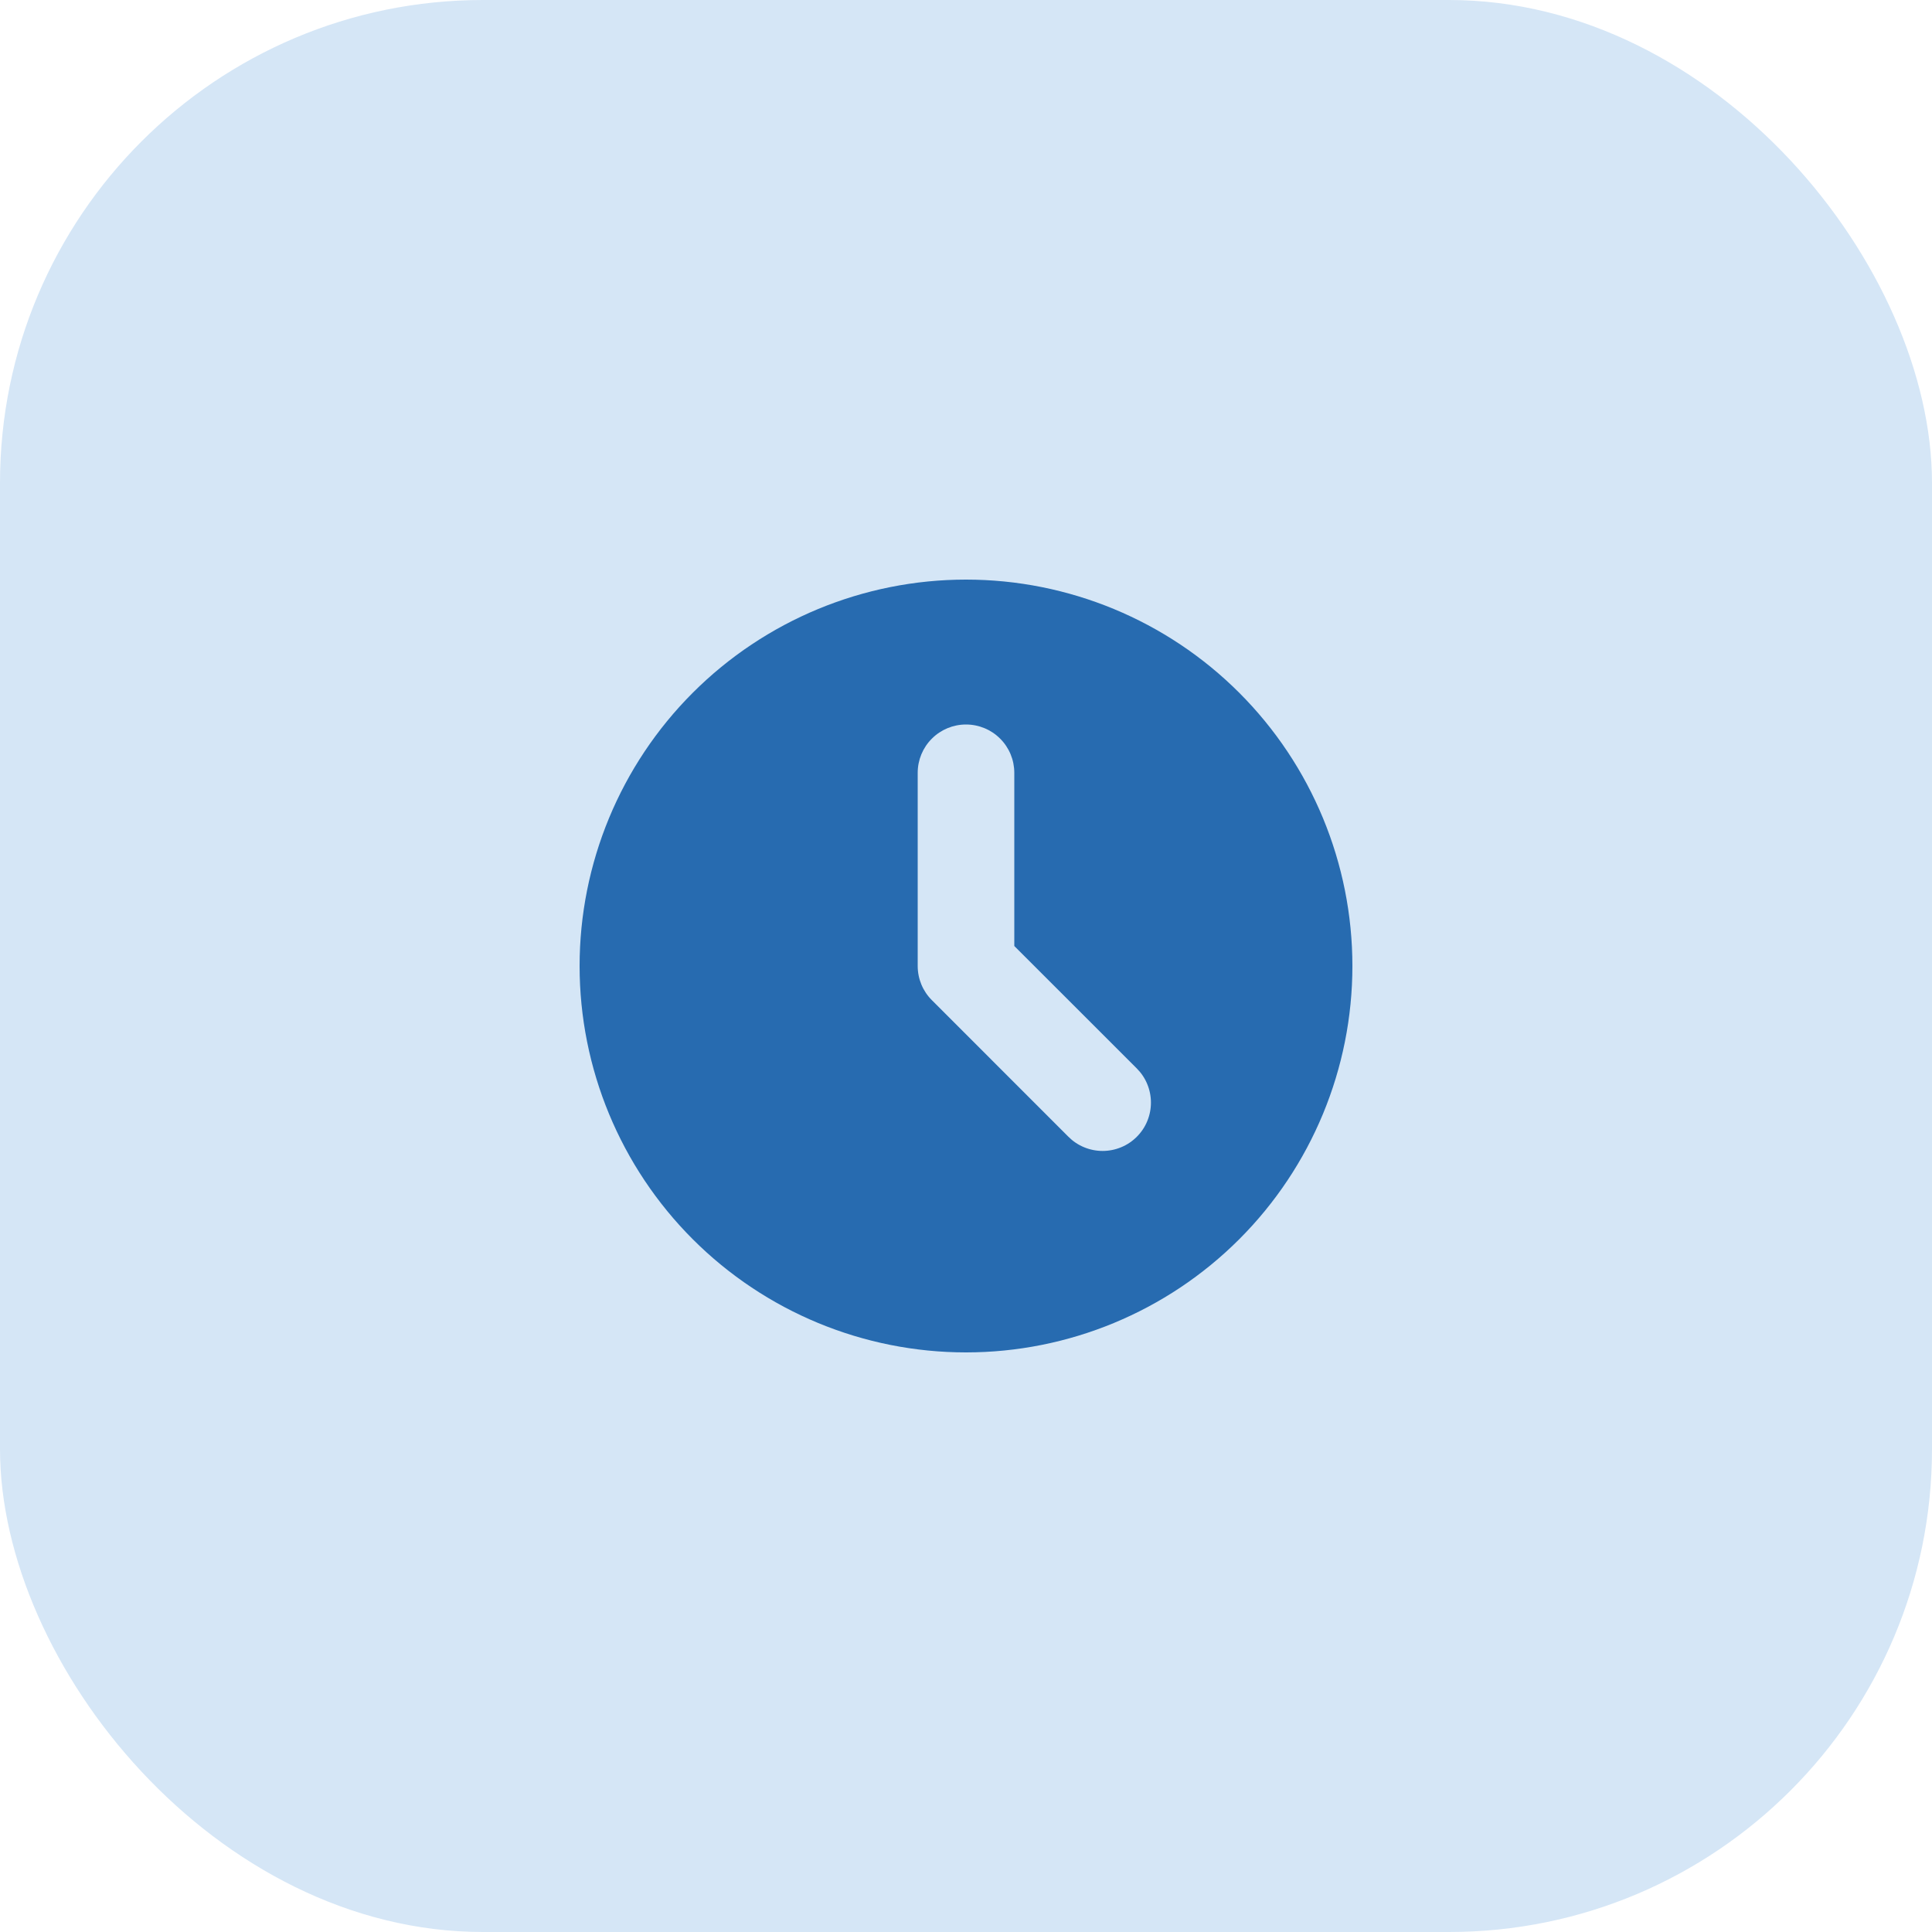
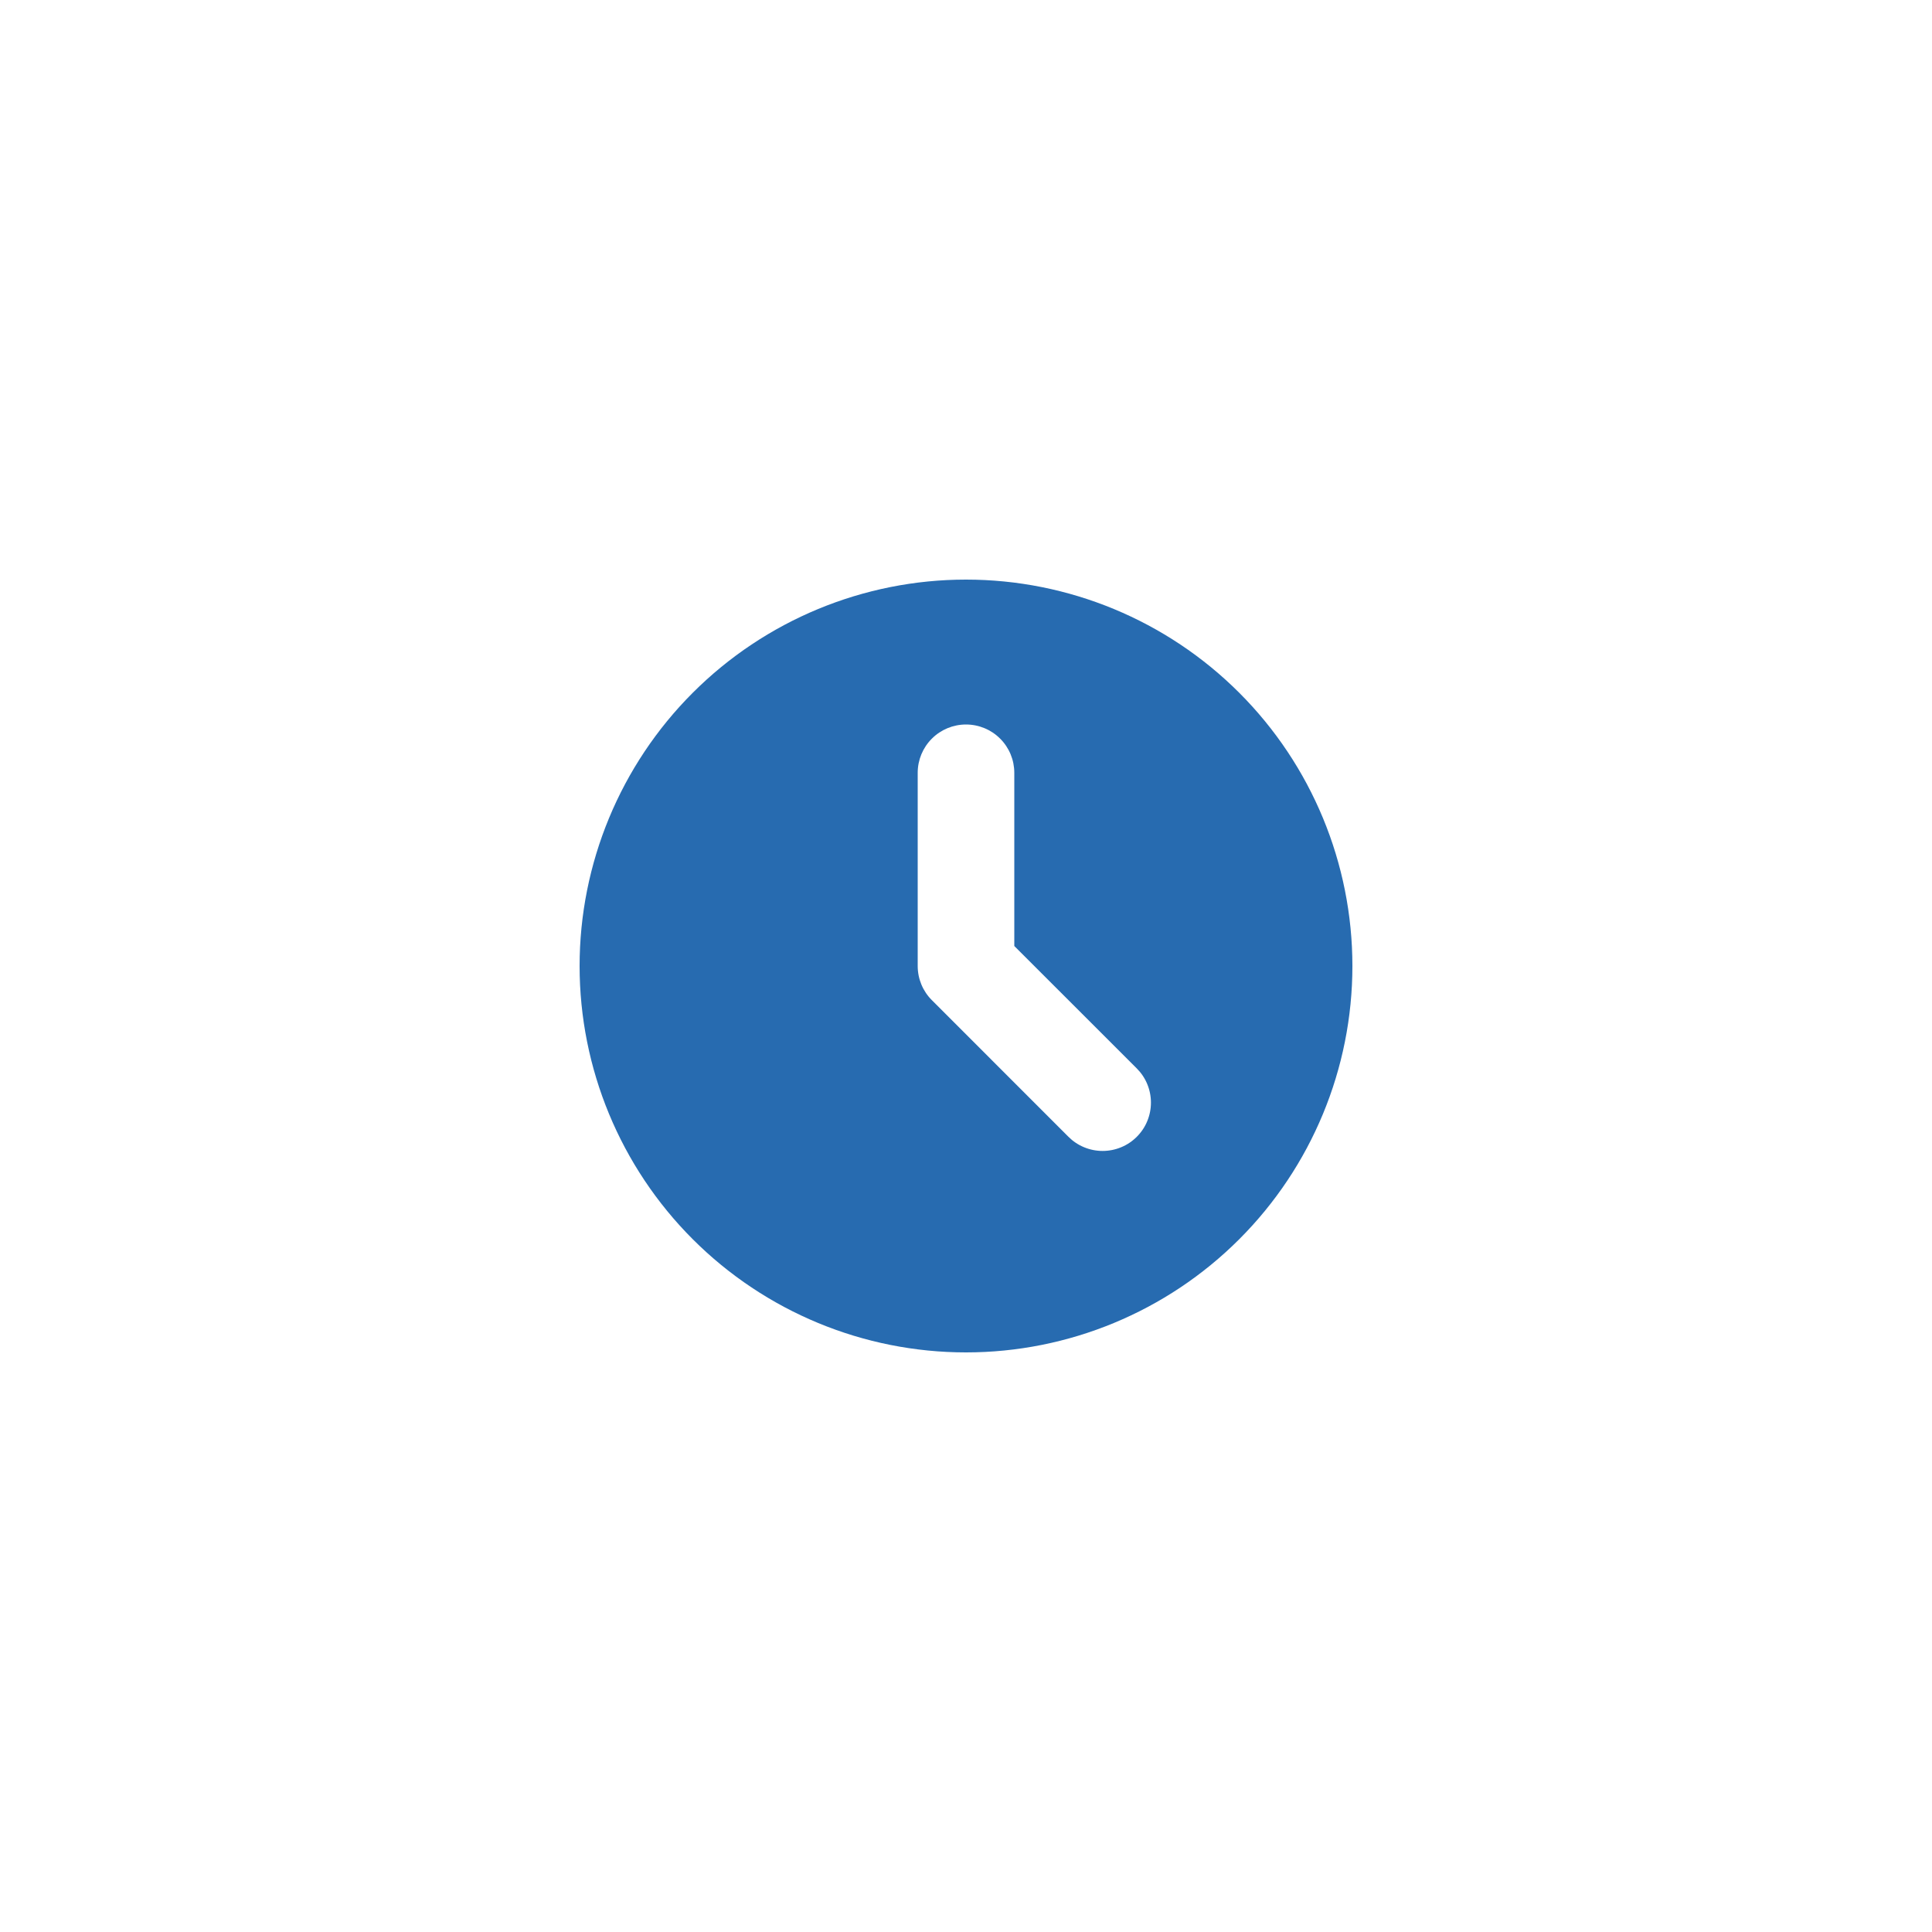
<svg xmlns="http://www.w3.org/2000/svg" width="40" height="40" viewBox="0 0 40 40" fill="none">
-   <rect width="40" height="40" rx="10" fill="#D5E6F6" />
  <path fill-rule="evenodd" clip-rule="evenodd" d="M20 28C22.122 28 24.157 27.157 25.657 25.657C27.157 24.157 28 22.122 28 20C28 17.878 27.157 15.843 25.657 14.343C24.157 12.843 22.122 12 20 12C17.878 12 15.843 12.843 14.343 14.343C12.843 15.843 12 17.878 12 20C12 22.122 12.843 24.157 14.343 25.657C15.843 27.157 17.878 28 20 28ZM21 16C21 15.735 20.895 15.48 20.707 15.293C20.52 15.105 20.265 15 20 15C19.735 15 19.48 15.105 19.293 15.293C19.105 15.48 19 15.735 19 16V20C19 20.265 19.105 20.52 19.293 20.707L22.121 23.536C22.214 23.629 22.324 23.703 22.446 23.753C22.567 23.803 22.697 23.829 22.828 23.829C22.96 23.829 23.09 23.803 23.211 23.753C23.333 23.703 23.443 23.629 23.536 23.536C23.629 23.443 23.703 23.333 23.753 23.211C23.803 23.09 23.829 22.96 23.829 22.828C23.829 22.697 23.803 22.567 23.753 22.446C23.703 22.324 23.629 22.214 23.536 22.121L21 19.586V16Z" fill="#276BB0" />
</svg>